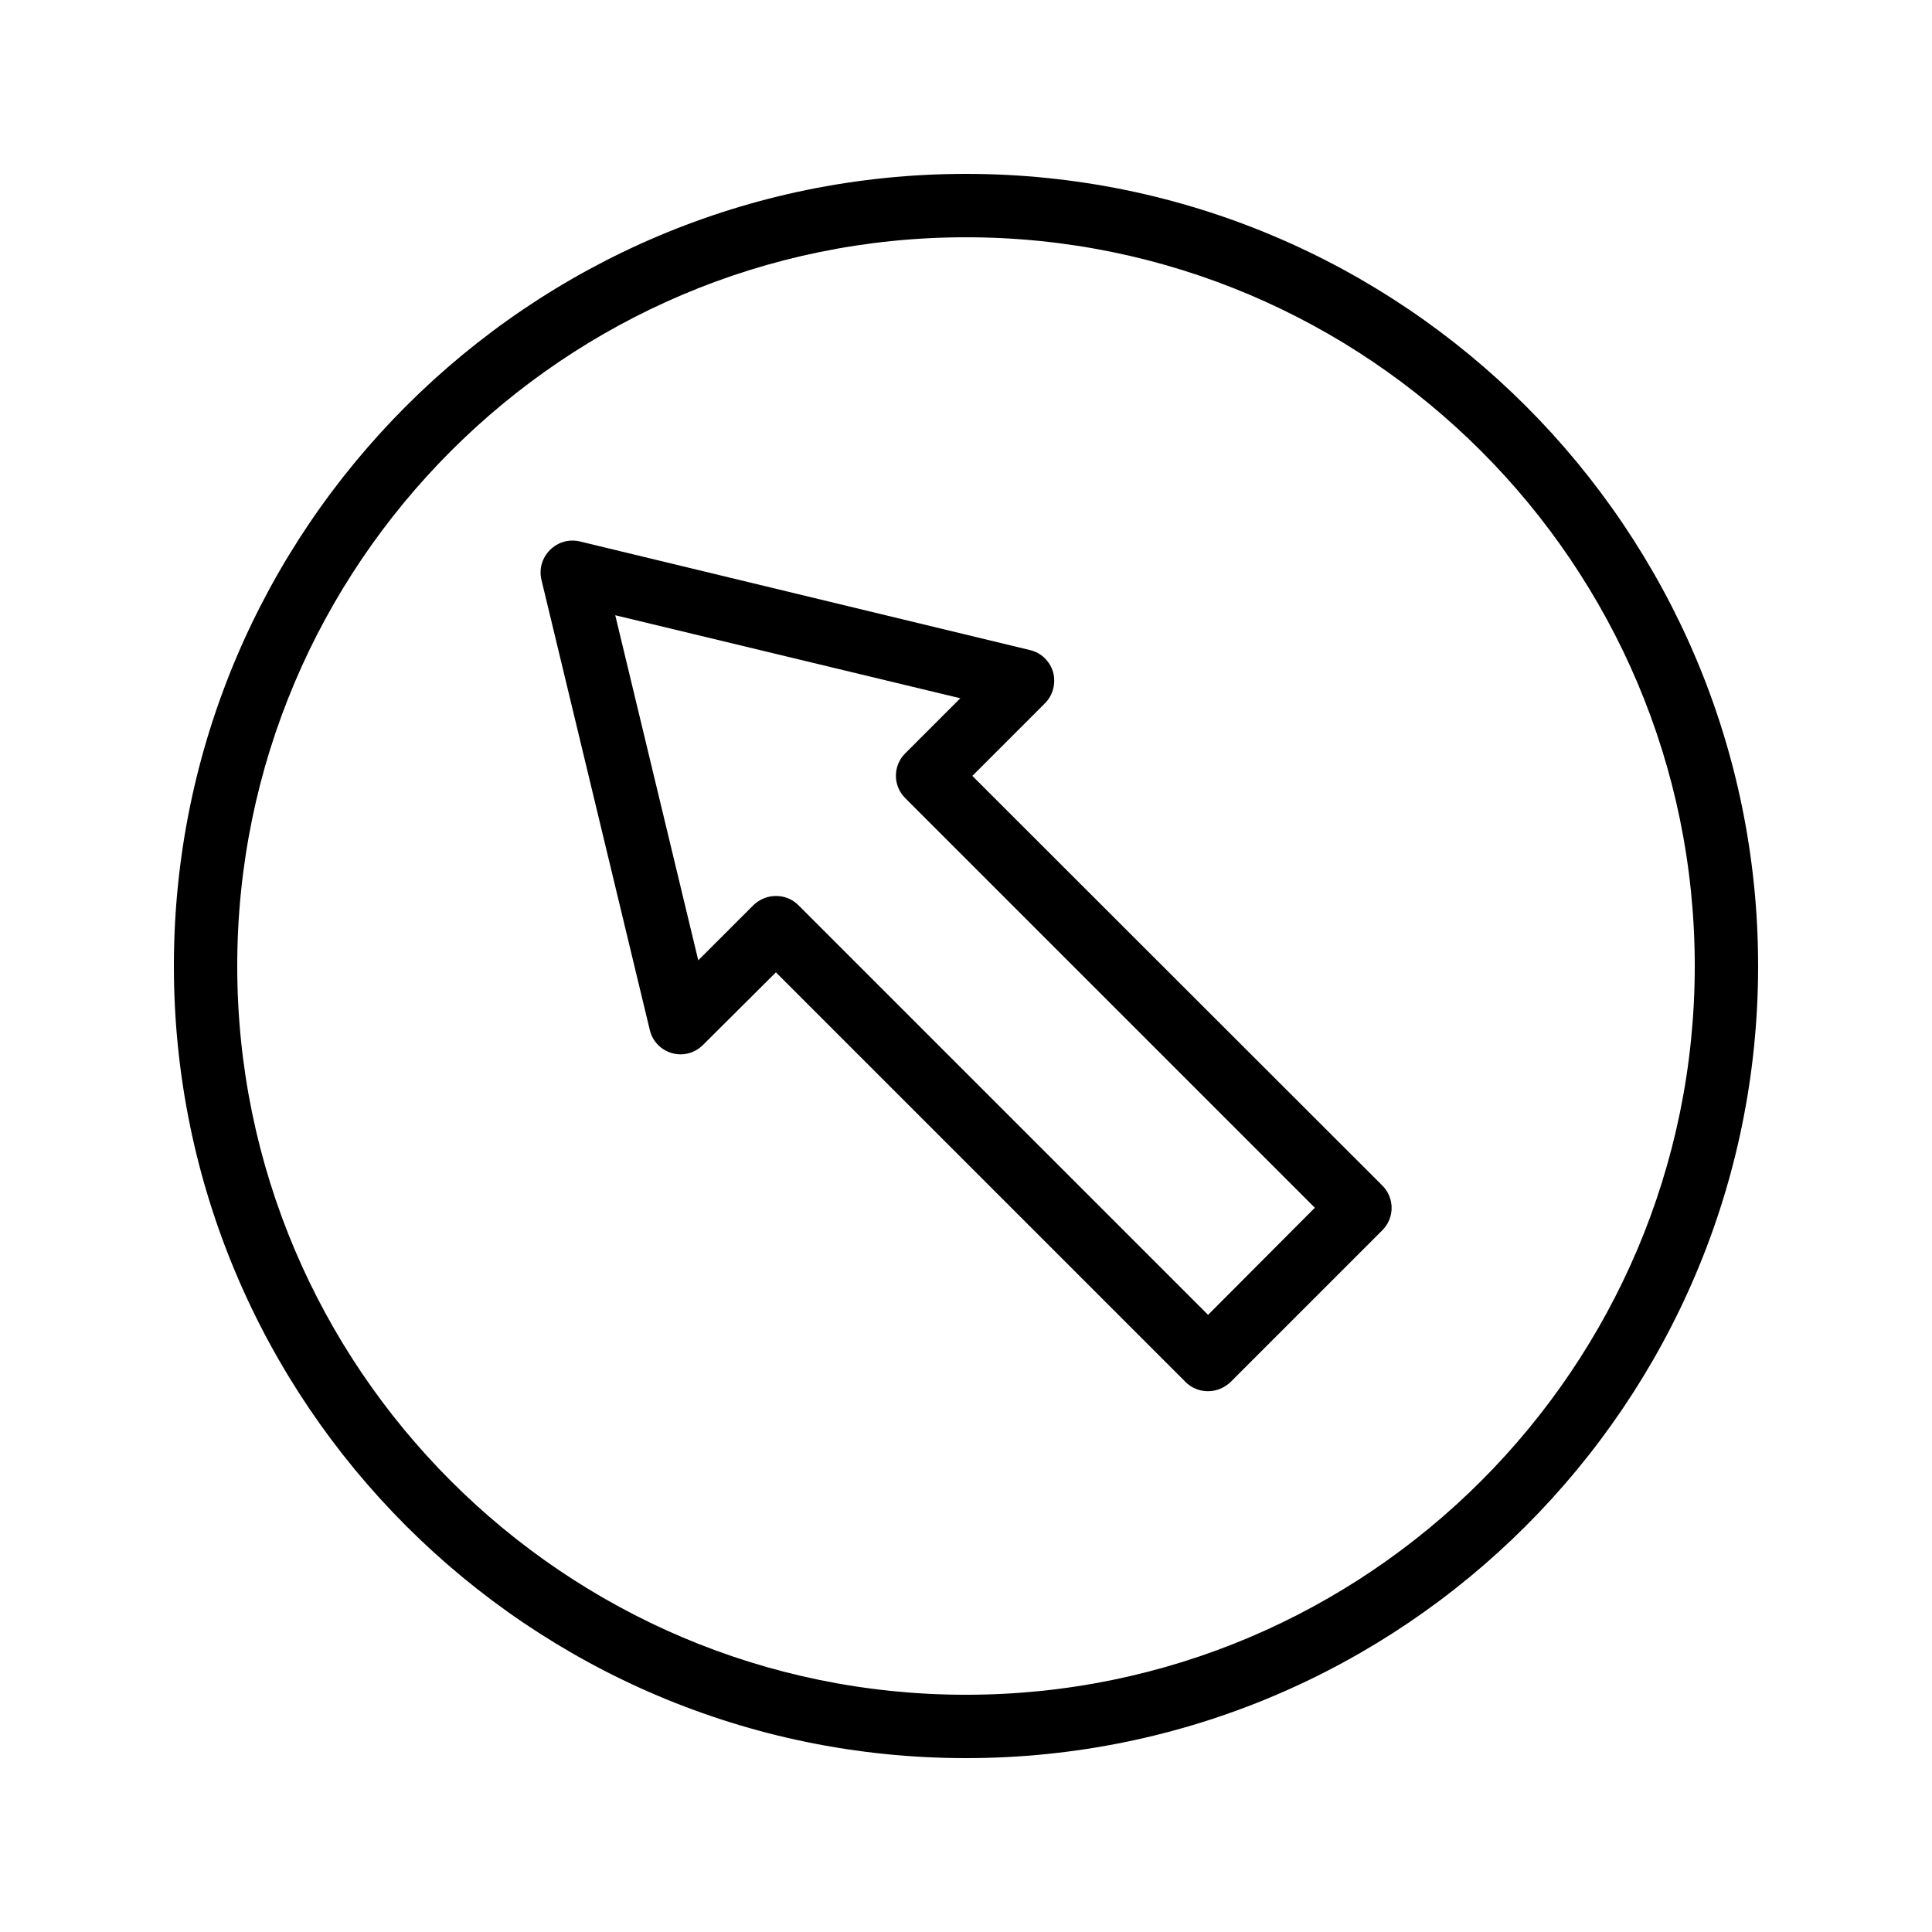
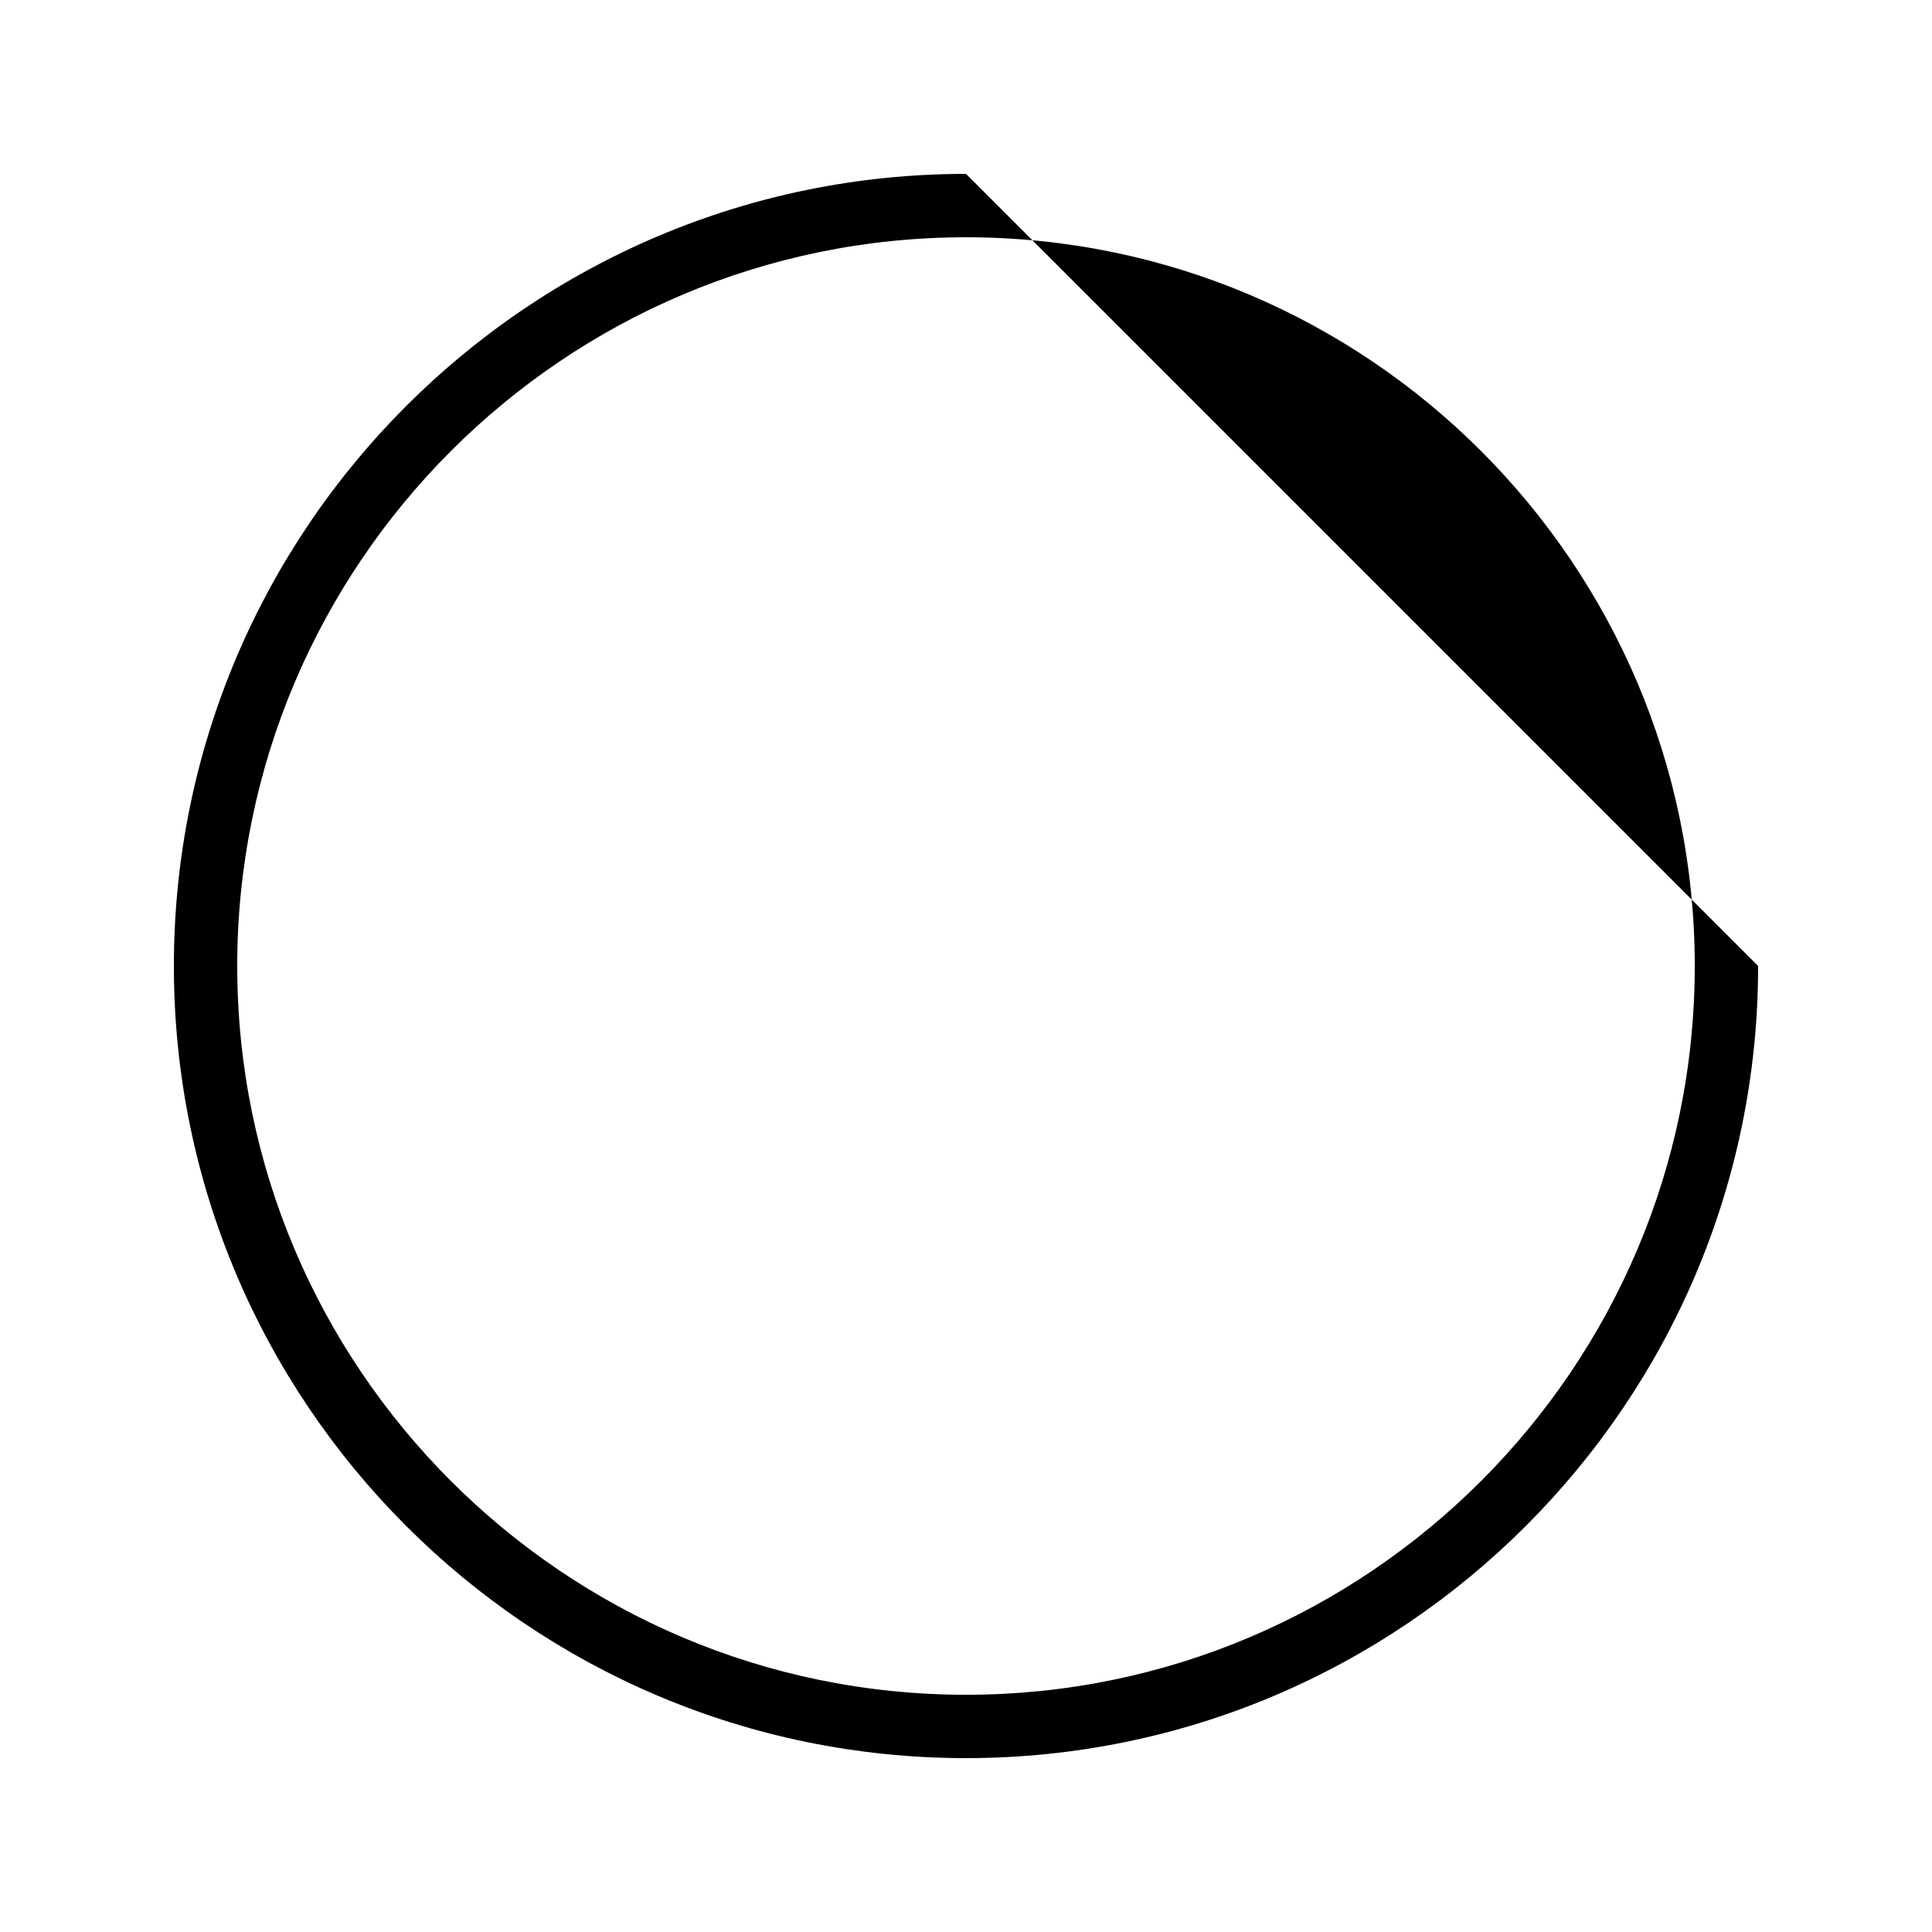
<svg xmlns="http://www.w3.org/2000/svg" fill="#000000" width="800px" height="800px" version="1.1" viewBox="144 144 512 512">
  <g>
-     <path d="m400 190.08c-115.79 0-209.92 94.129-209.92 209.92s94.129 209.92 209.92 209.92 209.92-94.129 209.92-209.92c-0.004-115.79-94.133-209.92-209.92-209.92zm0 403.05c-106.47 0-193.13-86.656-193.13-193.12 0-106.47 86.656-193.13 193.13-193.13s193.13 86.656 193.13 193.13c-0.004 106.47-86.66 193.12-193.13 193.12z" />
-     <path d="m401.68 349.62 19.23-19.23c2.184-2.184 2.938-5.289 2.184-8.23-0.84-2.938-3.191-5.207-6.129-5.879l-119.32-28.797c-2.856-0.672-5.793 0.168-7.894 2.266-2.098 2.098-2.938 5.039-2.266 7.894l28.719 119.32c0.672 2.938 2.938 5.289 5.879 6.129 2.938 0.84 6.047 0 8.23-2.184l19.309-19.227 108.57 108.57c1.594 1.594 3.695 2.434 5.961 2.434 2.266 0 4.367-0.922 5.961-2.434l40.223-40.223c3.273-3.273 3.273-8.566 0-11.84zm62.469 142.83-108.57-108.57c-1.68-1.68-3.777-2.434-5.961-2.434-2.184 0-4.281 0.84-5.961 2.434l-14.609 14.609-22-91.441 91.441 22-14.609 14.609c-3.273 3.273-3.273 8.566 0 11.84l108.57 108.57z" />
+     <path d="m400 190.08c-115.79 0-209.92 94.129-209.92 209.92s94.129 209.92 209.92 209.92 209.92-94.129 209.92-209.92zm0 403.05c-106.47 0-193.13-86.656-193.13-193.12 0-106.47 86.656-193.13 193.13-193.13s193.13 86.656 193.13 193.13c-0.004 106.47-86.66 193.12-193.13 193.12z" />
  </g>
</svg>